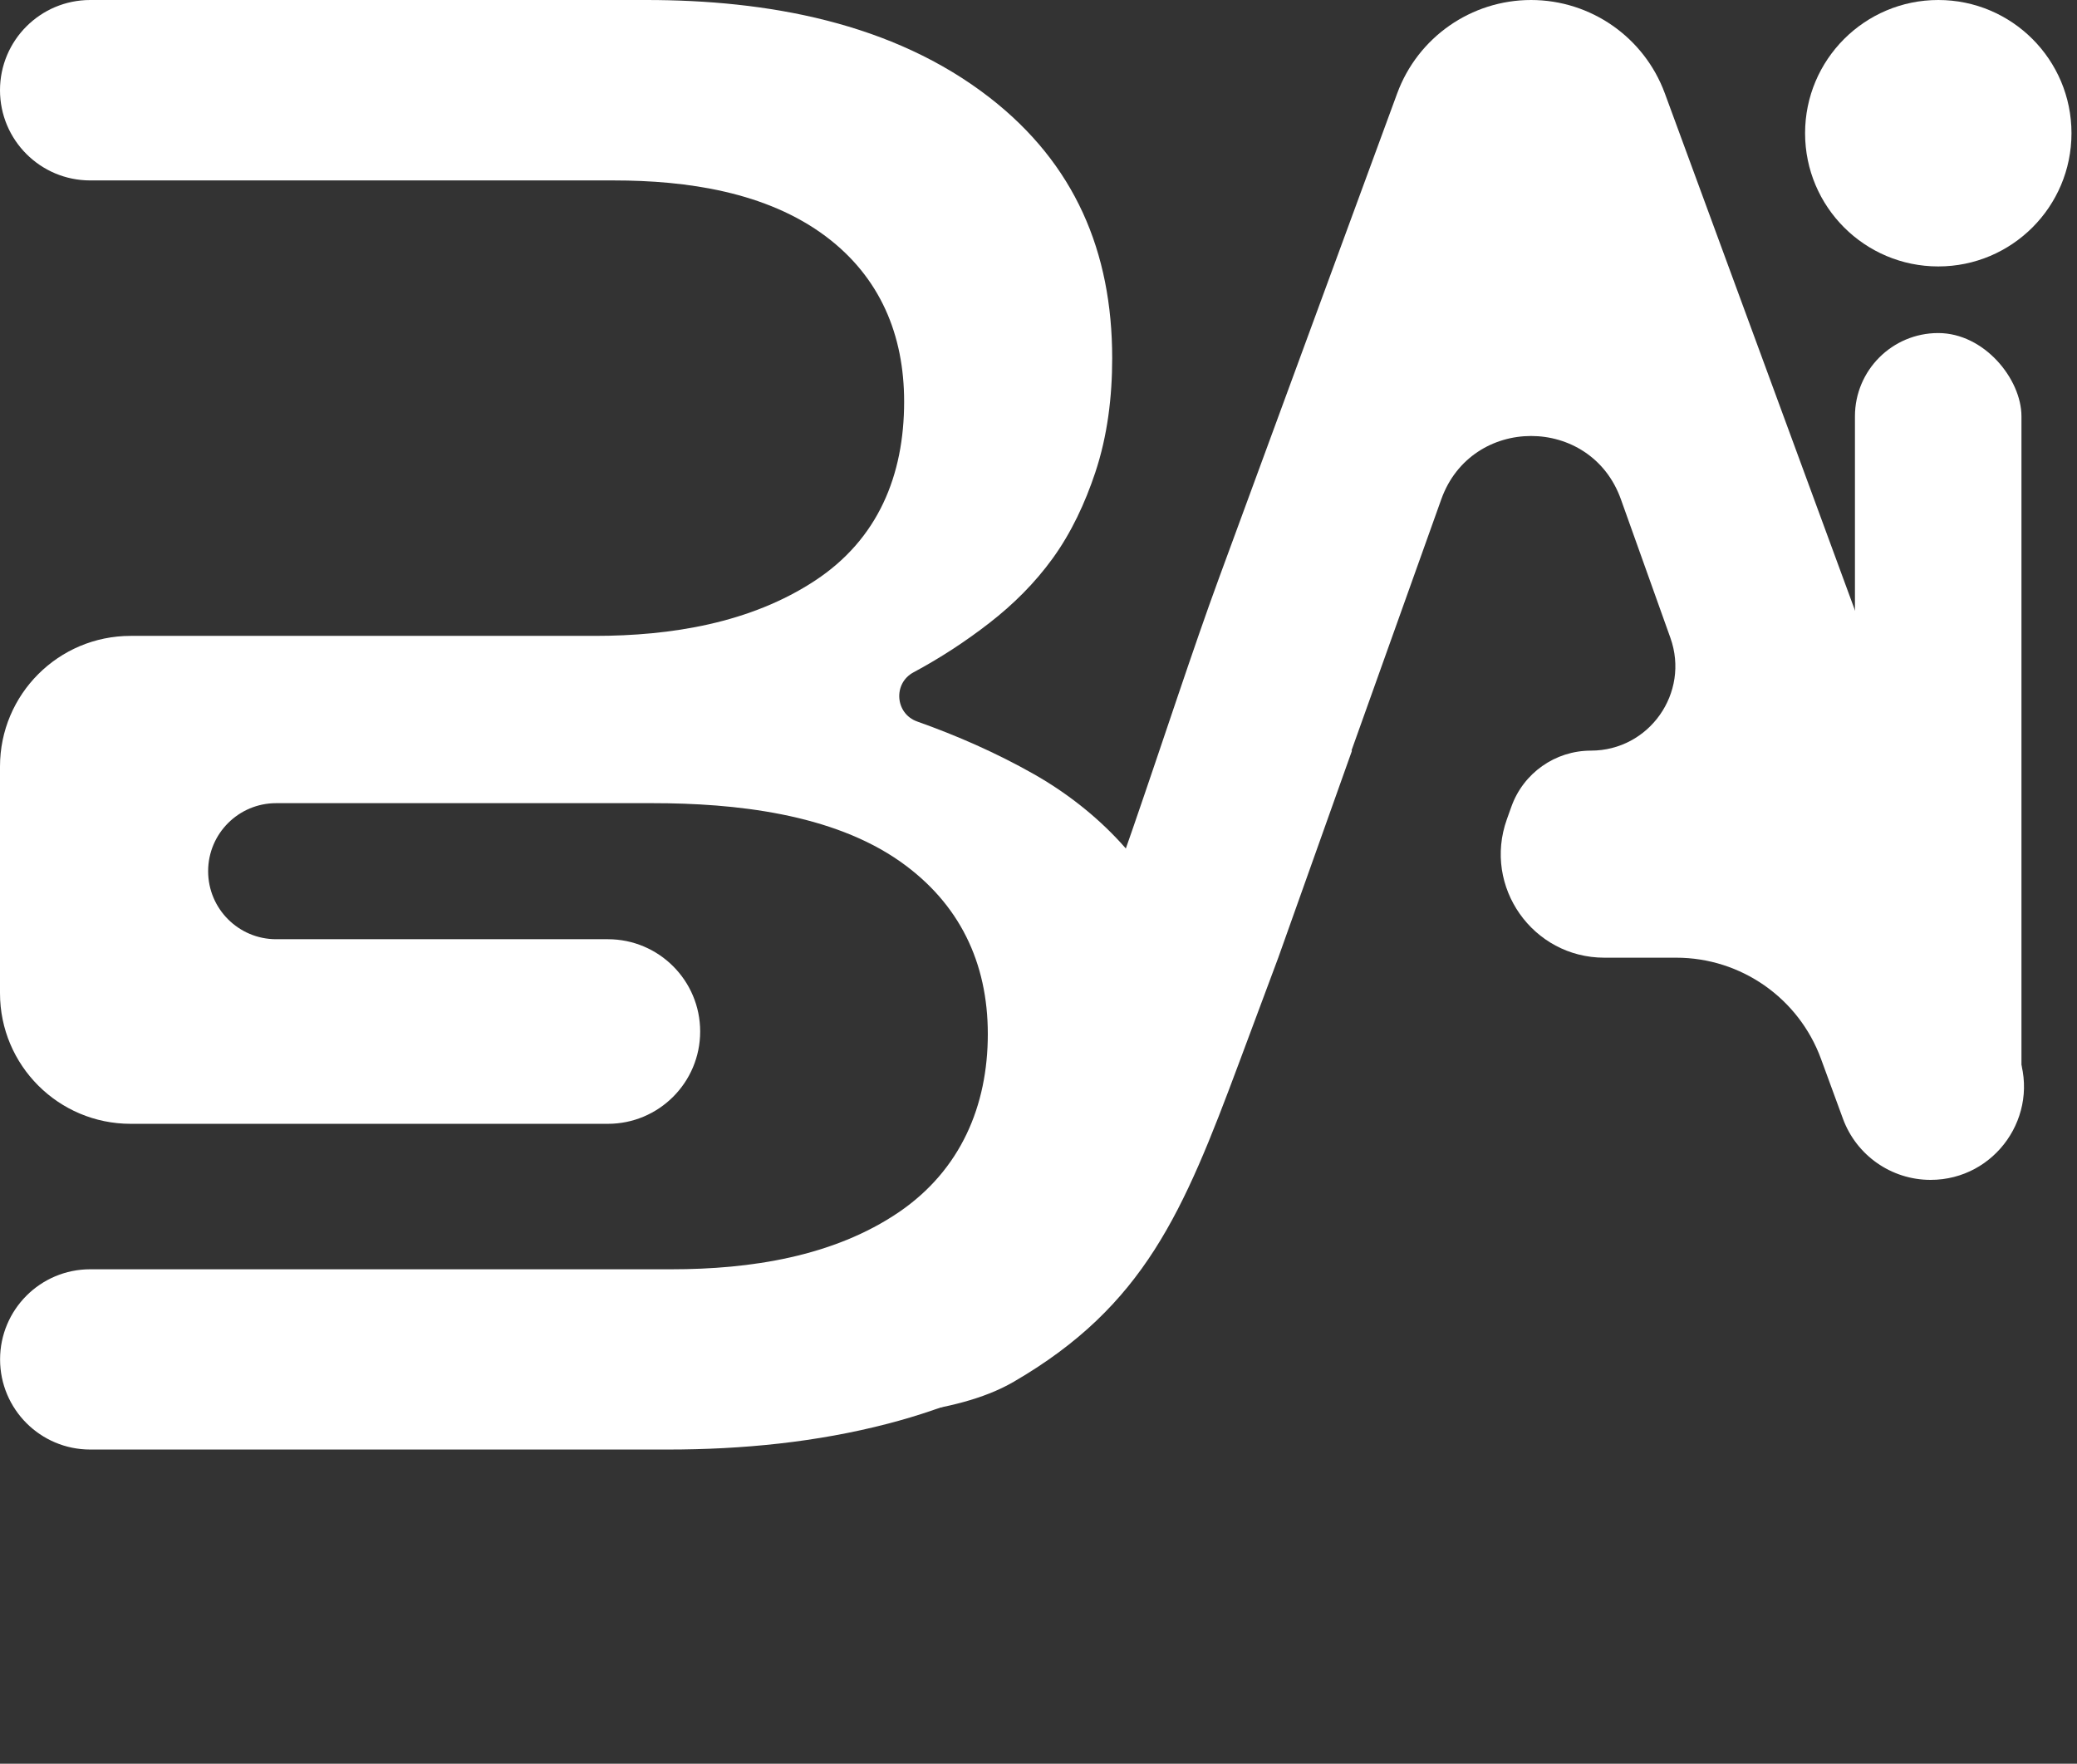
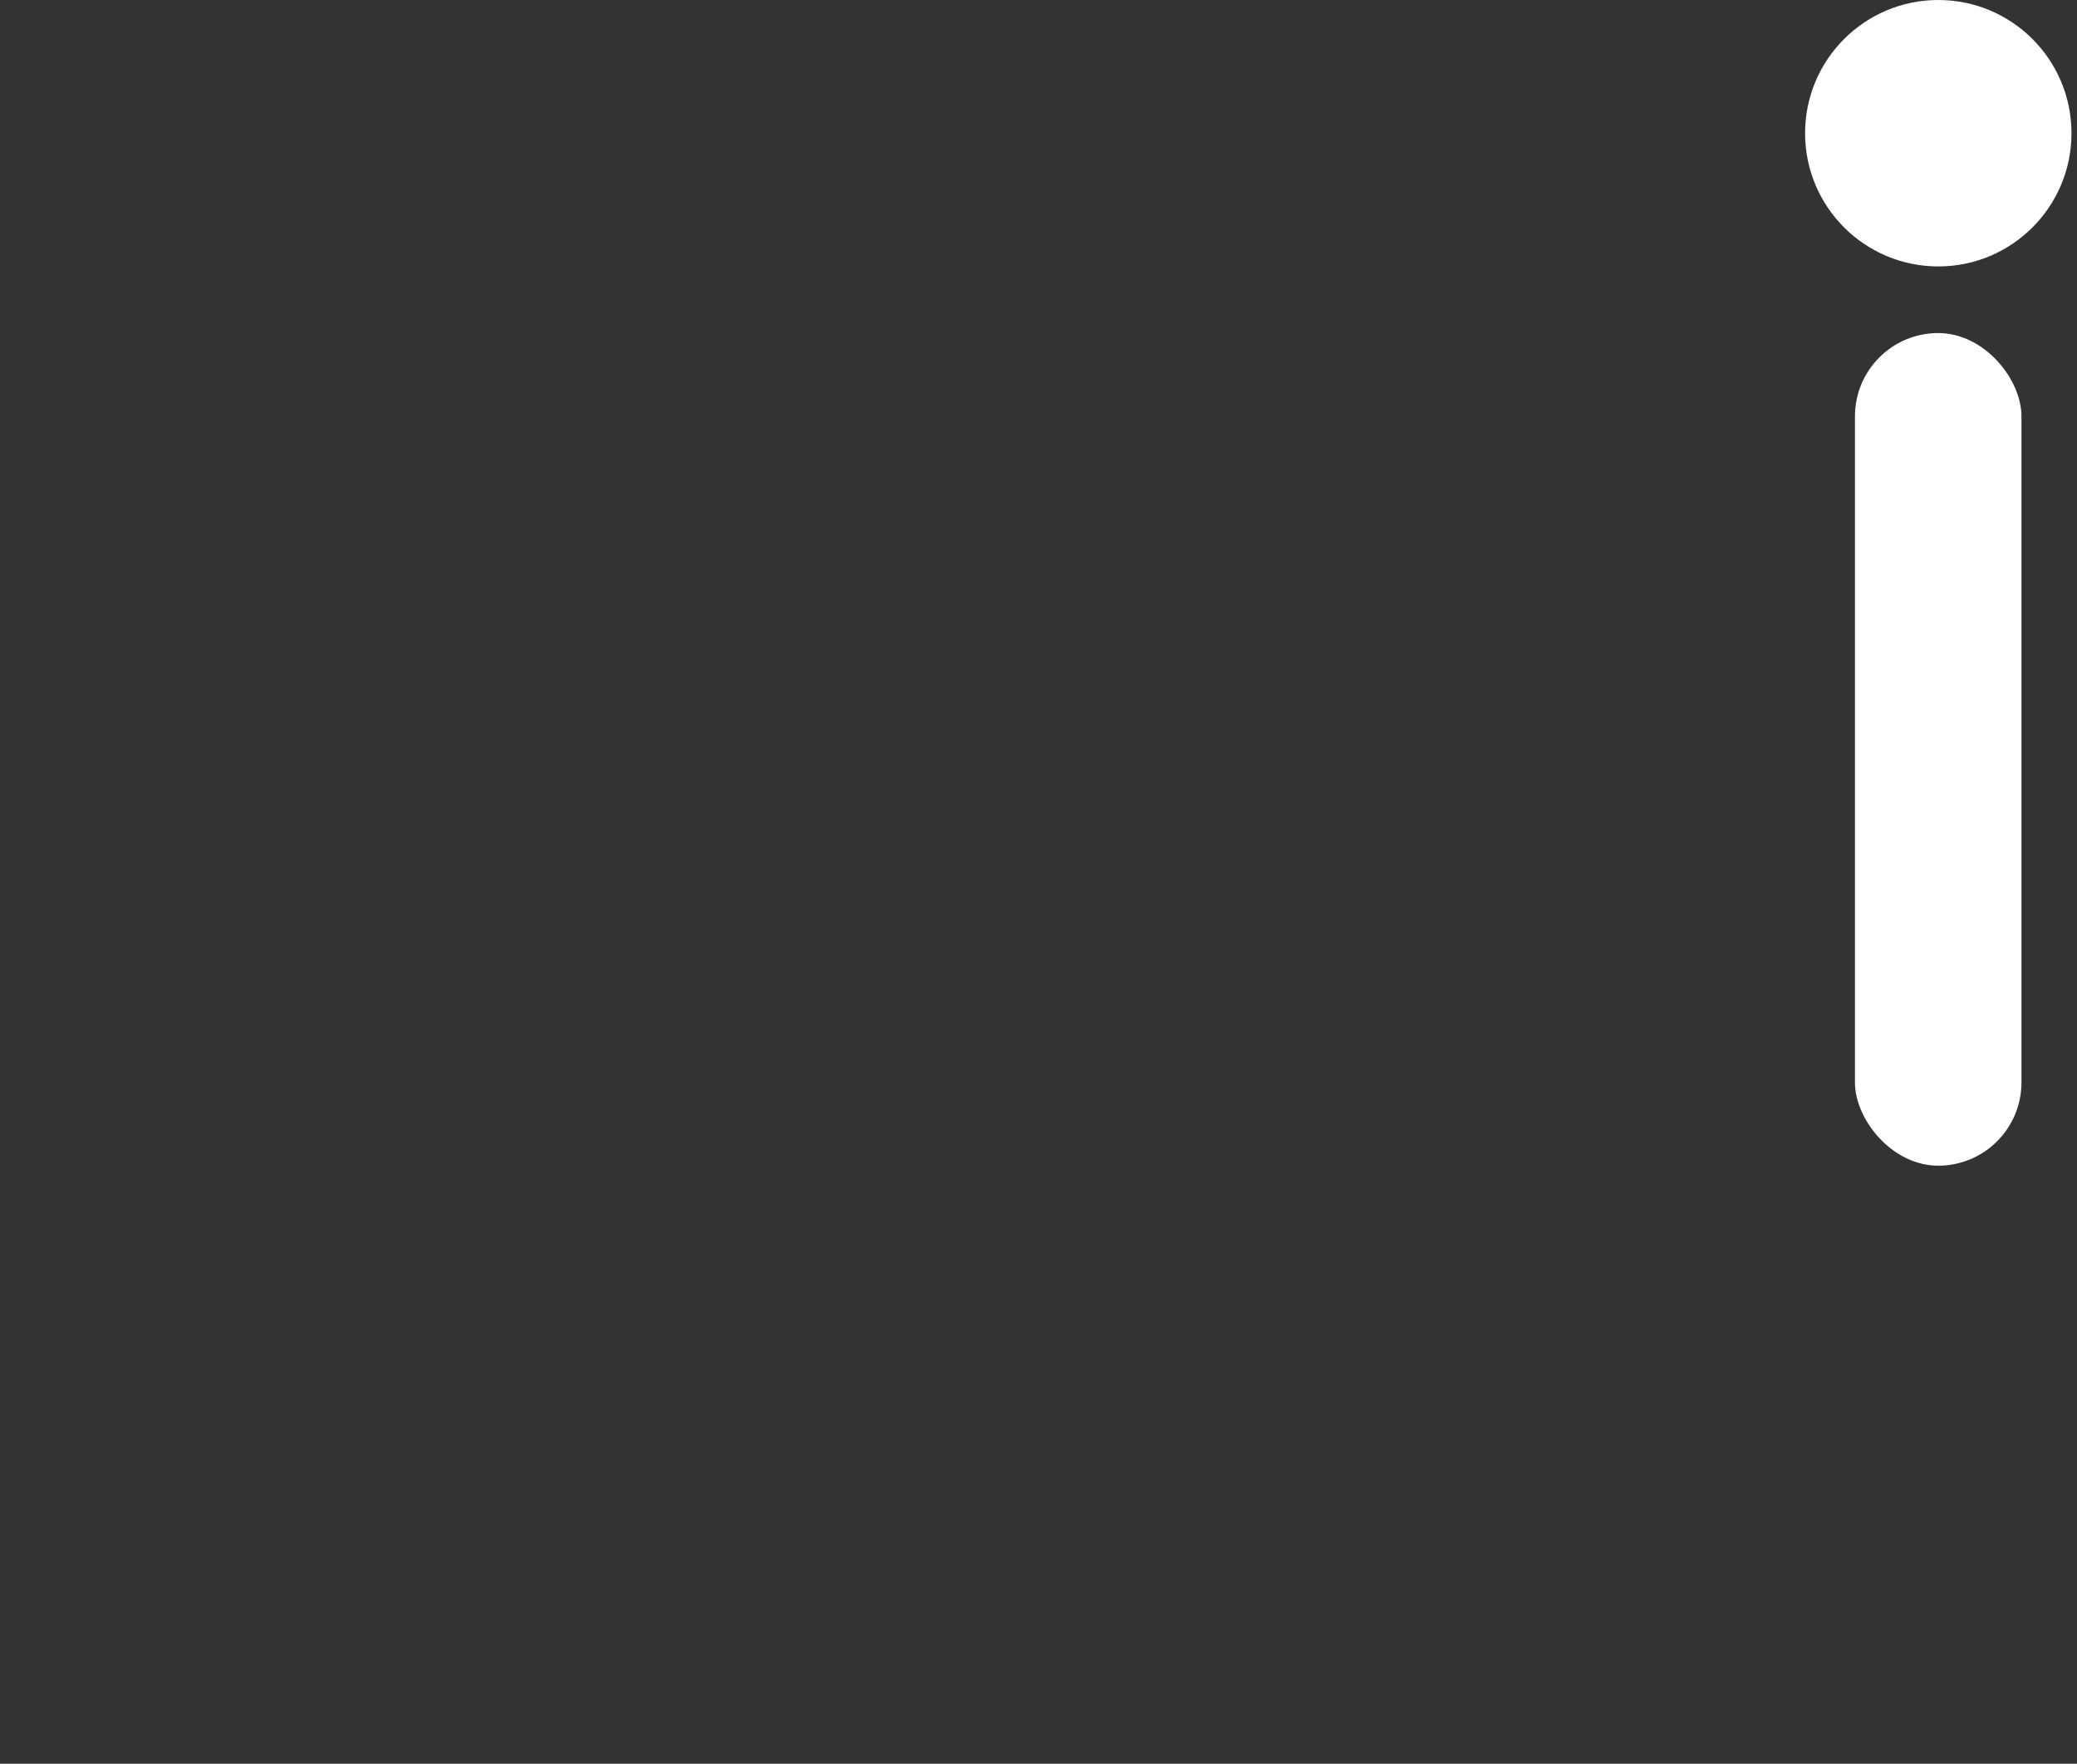
<svg xmlns="http://www.w3.org/2000/svg" width="159" height="135" viewBox="0 0 159 135" fill="none">
  <rect x="0" y="0" width="159" height="135" fill="#333333" stroke="none" />
-   <path d="M79.546 81.7C76.759 87.327 73.084 93.278 66.798 95.424C64.332 96.267 62.103 98.054 61.636 100.619C60.862 104.88 65.17 108.891 69.446 108.199C72.406 107.72 75.222 107.146 77.603 105.766C87.622 99.949 90.606 92.728 94.834 81.4L97.855 73.305L103.492 57.476C103.496 57.466 103.489 57.456 103.479 57.456C103.469 57.456 103.462 57.447 103.465 57.437L110.335 38.216C112.643 31.758 121.777 31.758 124.084 38.217L127.872 48.819C129.376 53.028 126.256 57.456 121.786 57.456C119.053 57.456 116.616 59.175 115.699 61.749L115.352 62.72C113.513 67.88 117.339 73.305 122.817 73.305H128.318C133.27 73.305 137.695 76.396 139.4 81.044L141.081 85.627C142.114 88.442 144.793 90.312 147.791 90.312C152.761 90.312 156.213 85.364 154.498 80.7L127.449 7.148C125.87 2.854 121.779 0 117.204 0C112.628 0 108.537 2.854 106.958 7.149L93.321 44.235C89.368 54.985 84.244 72.203 79.546 81.7Z" fill="white" />
-   <path d="M15.946 13.811H6.906C3.092 13.811 0 10.719 0 6.906C0 3.092 3.092 0 6.906 0H49.476C58.686 0 68.329 1.695 75.773 7.482C82.273 12.536 85.141 19.26 85.141 27.418C85.141 30.369 84.784 33.352 83.848 36.162C83.07 38.495 82.019 40.764 80.572 42.759C79.214 44.633 77.57 46.264 75.747 47.679C73.918 49.1 71.974 50.368 69.928 51.465C68.353 52.31 68.524 54.624 70.209 55.225C73.281 56.315 76.282 57.634 79.119 59.24C81.604 60.649 83.867 62.408 85.798 64.511C87.697 66.582 89.087 68.991 90.036 71.624C91.158 74.715 91.559 78.061 91.559 81.337C91.559 85.74 90.775 90.068 88.749 94.013C86.837 97.729 84.173 100.794 80.776 103.229C76.958 105.969 72.535 107.78 68.004 108.965C62.51 110.399 56.793 110.953 51.127 110.953H6.906C3.095 110.953 0.006 107.865 0.006 104.054C0.006 100.244 3.095 97.155 6.906 97.155H51.426C57.392 97.155 63.803 96.199 68.832 92.77C73.548 89.545 75.62 84.632 75.62 79.15C75.62 73.669 73.446 69.151 68.94 65.964C63.702 62.267 56.219 61.477 49.967 61.477H21.14C18.265 61.477 15.933 63.809 15.933 66.684C15.933 69.56 18.265 71.891 21.14 71.891H46.535C50.437 71.891 53.6 75.054 53.6 78.956C53.6 82.858 50.437 86.021 46.535 86.021H10C4.477 86.021 0 81.544 0 76.021V58.673C0 53.15 4.477 48.673 10 48.673H45.531C51.35 48.673 57.449 47.698 62.395 44.441C67.22 41.267 69.214 36.385 69.214 30.745C69.214 25.634 67.379 21.23 63.243 18.113C58.686 14.684 52.554 13.811 46.991 13.811H15.946Z" fill="white" />
  <rect x="142.001" y="25.493" width="12.747" height="63.733" rx="6.373" fill="white" />
  <circle cx="148.381" cy="10.197" r="10.197" fill="white" />
</svg>